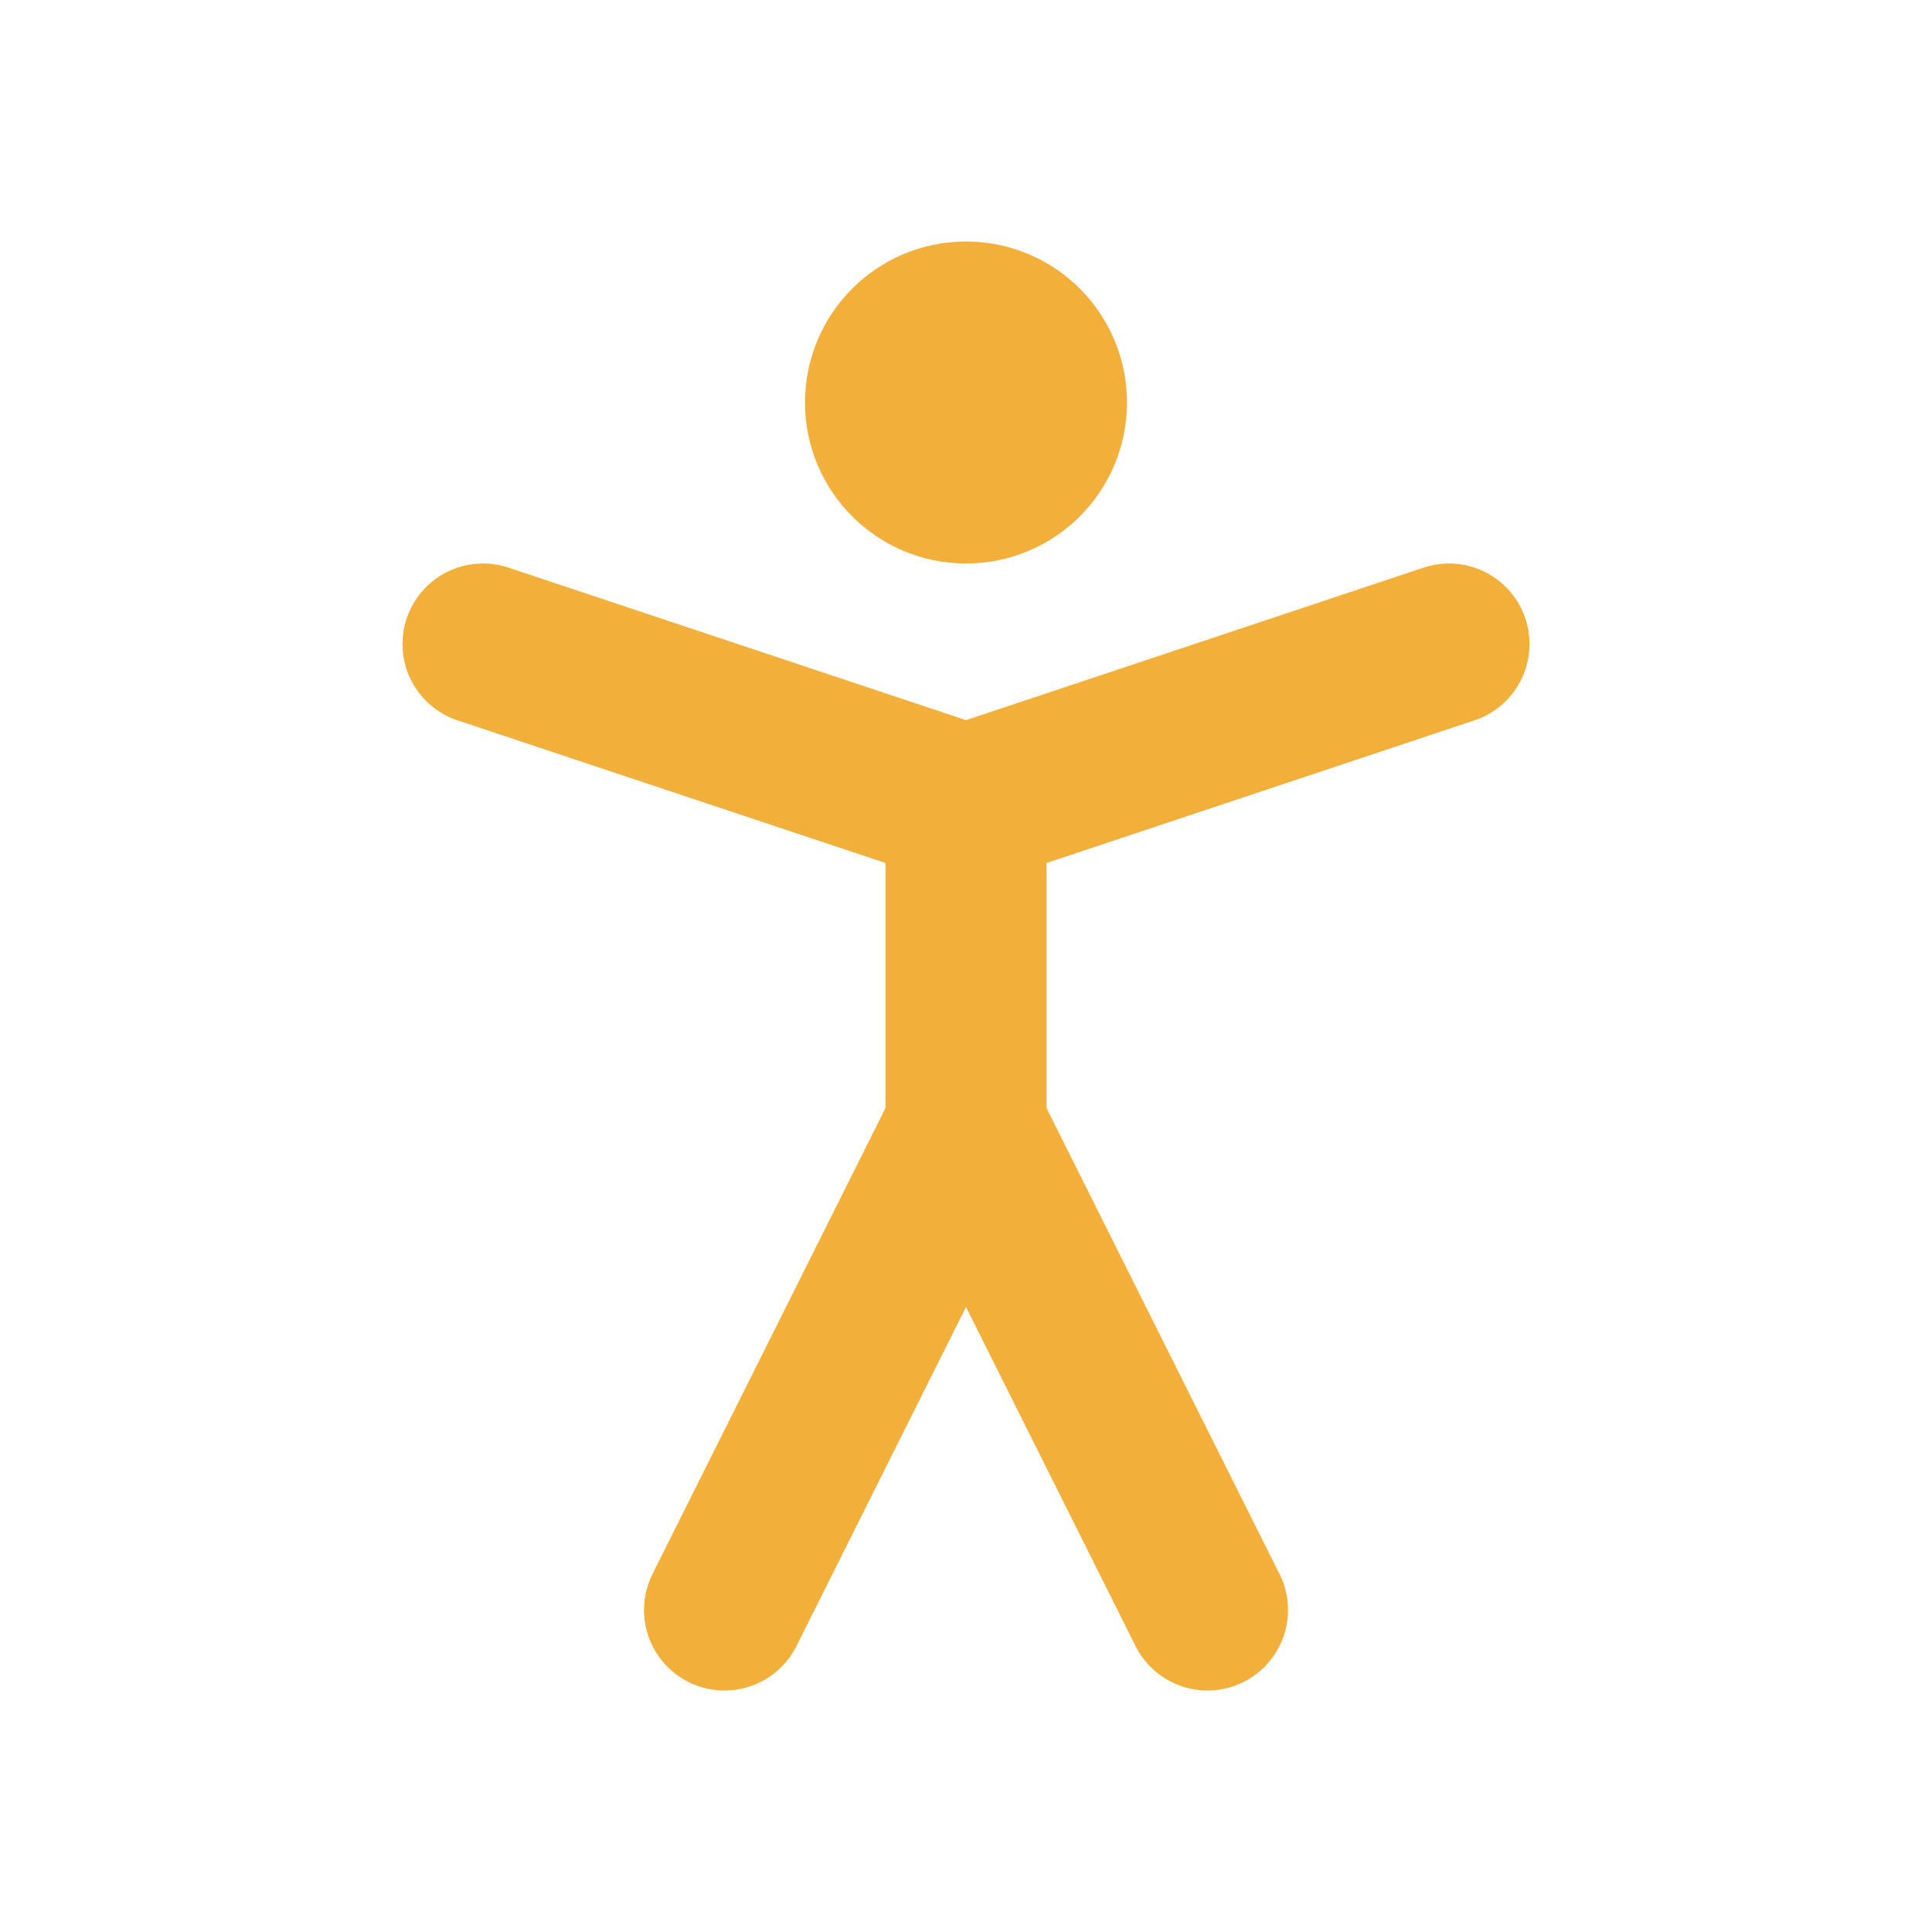
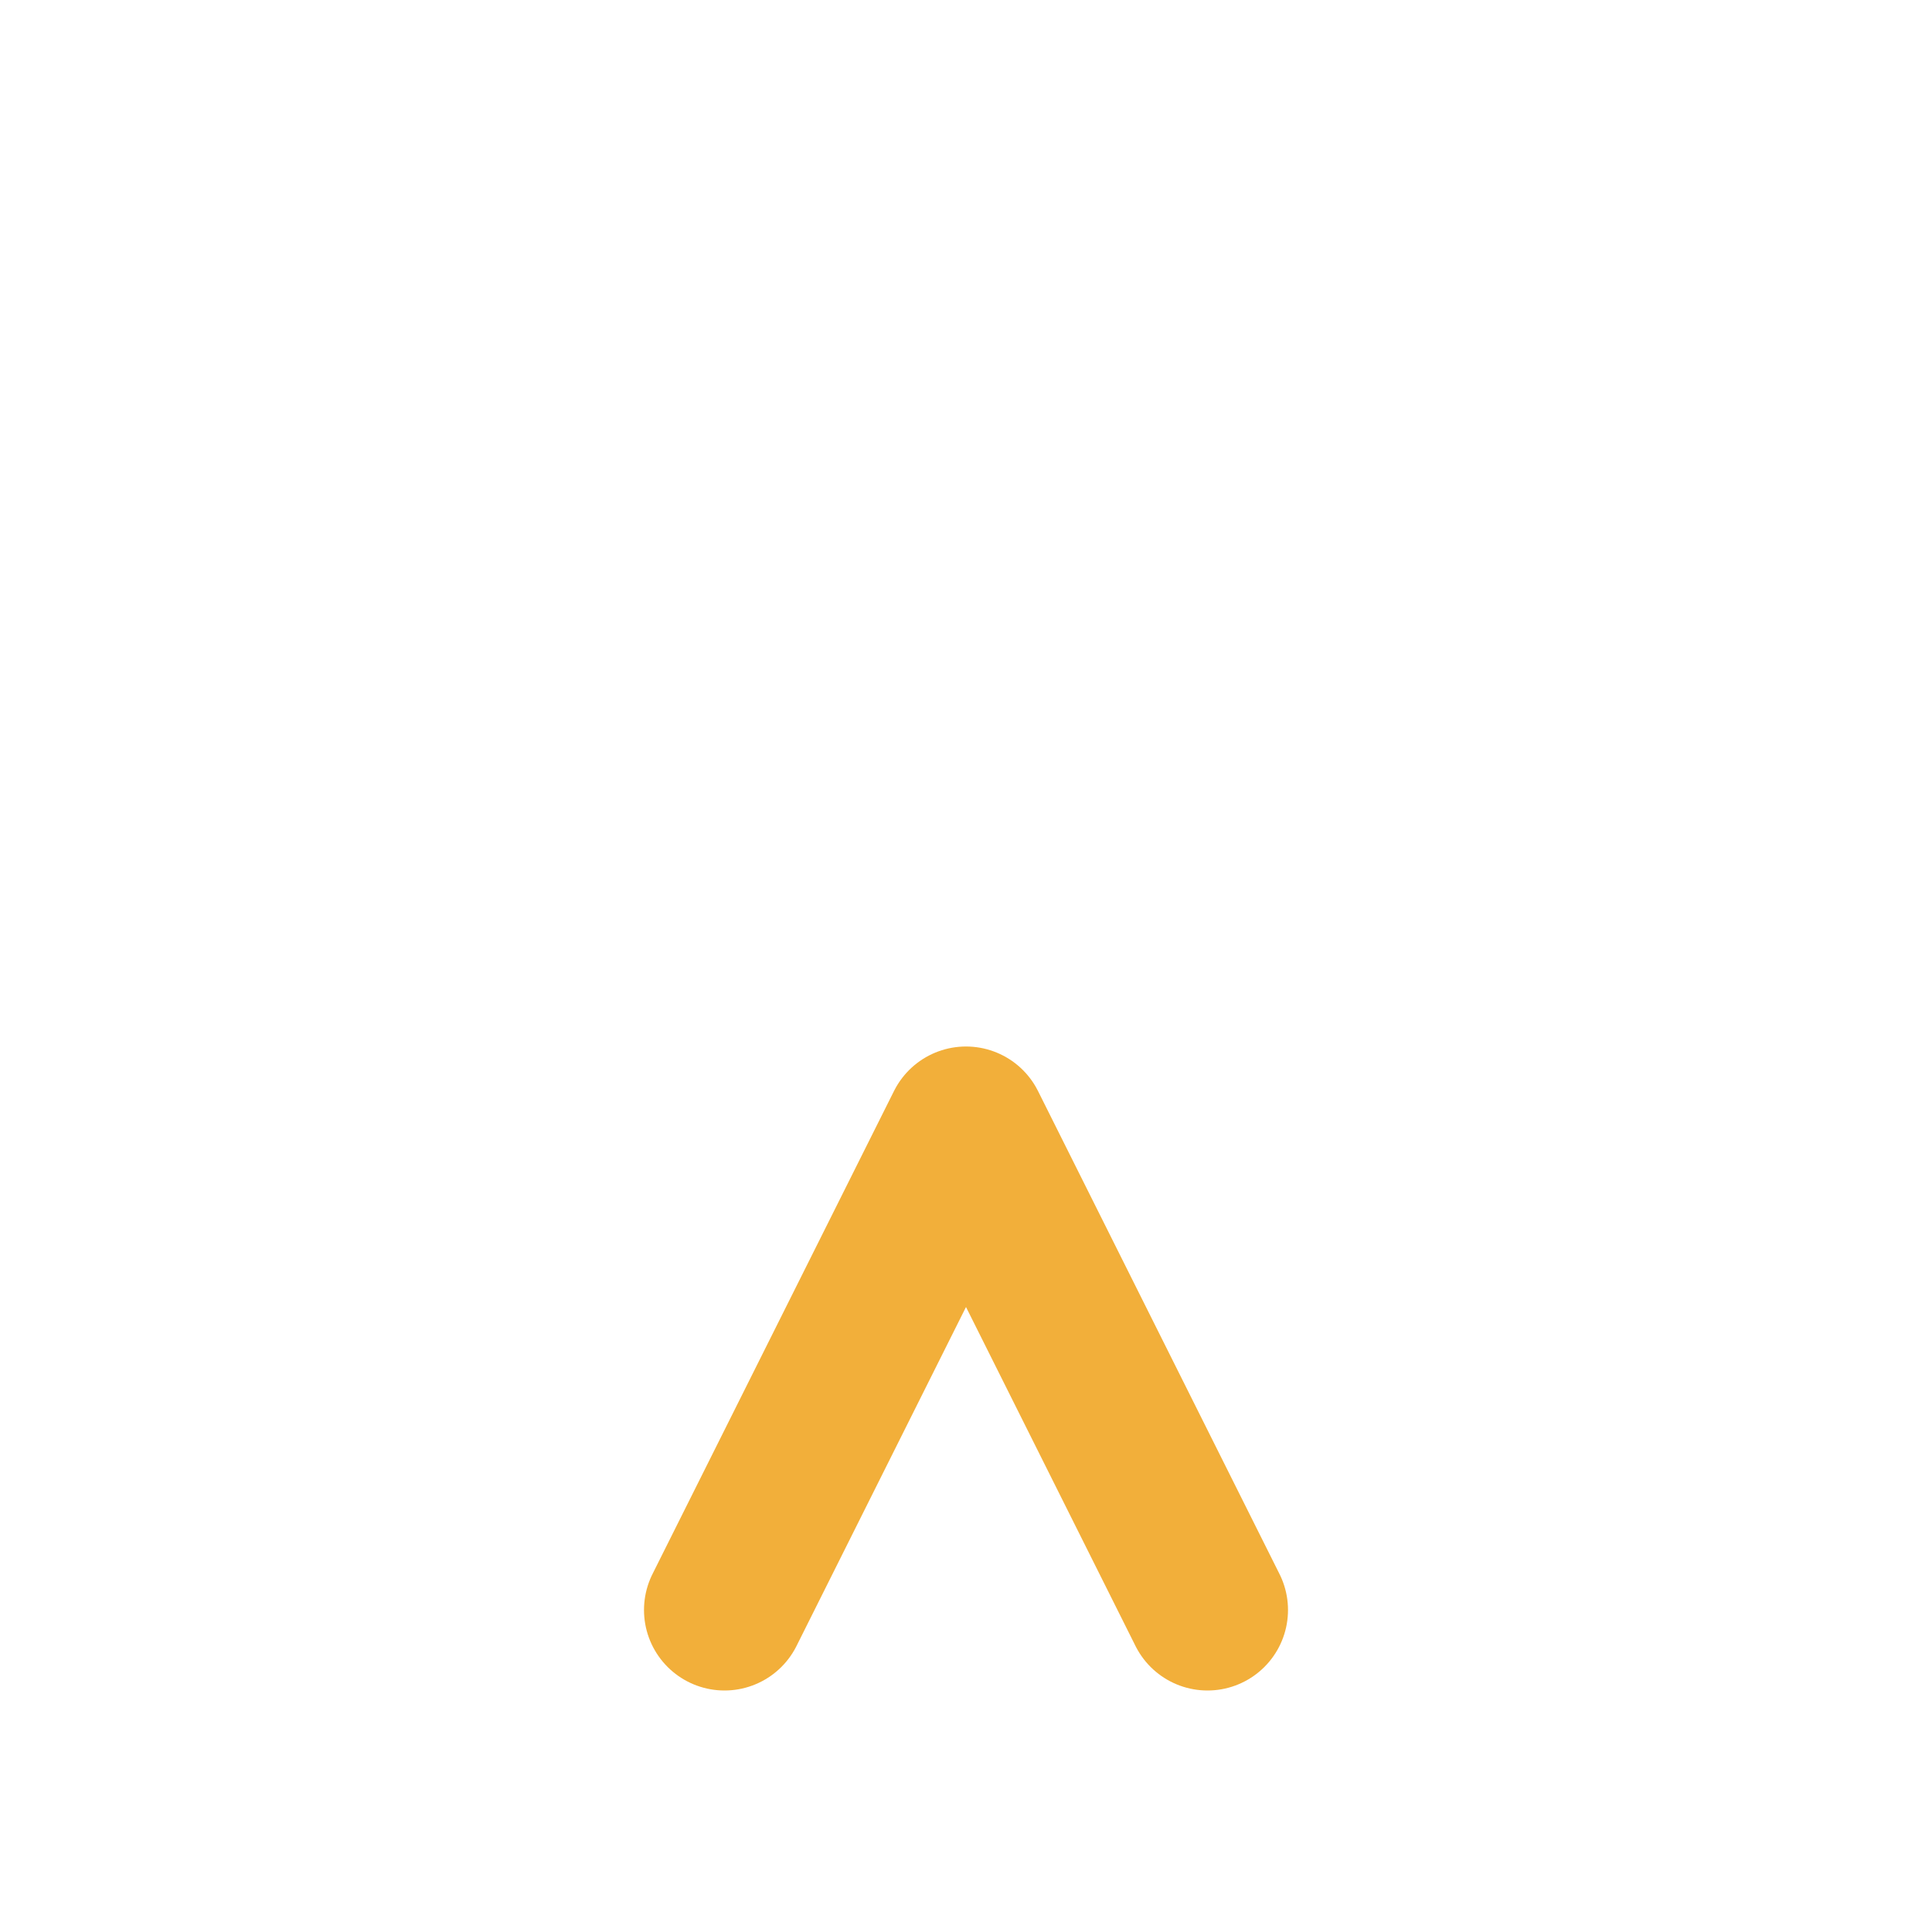
<svg xmlns="http://www.w3.org/2000/svg" width="24" height="24" viewBox="0 0 24 24" fill="none" stroke="#f2af3a" stroke-width="2" stroke-linecap="round" stroke-linejoin="round" class="lucide lucide-person-standing-icon lucide-person-standing">
-   <circle cx="12" cy="5" r="1" />
  <path d="m9 20 3-6 3 6" />
-   <path d="m6 8 6 2 6-2" />
-   <path d="M12 10v4" />
</svg>